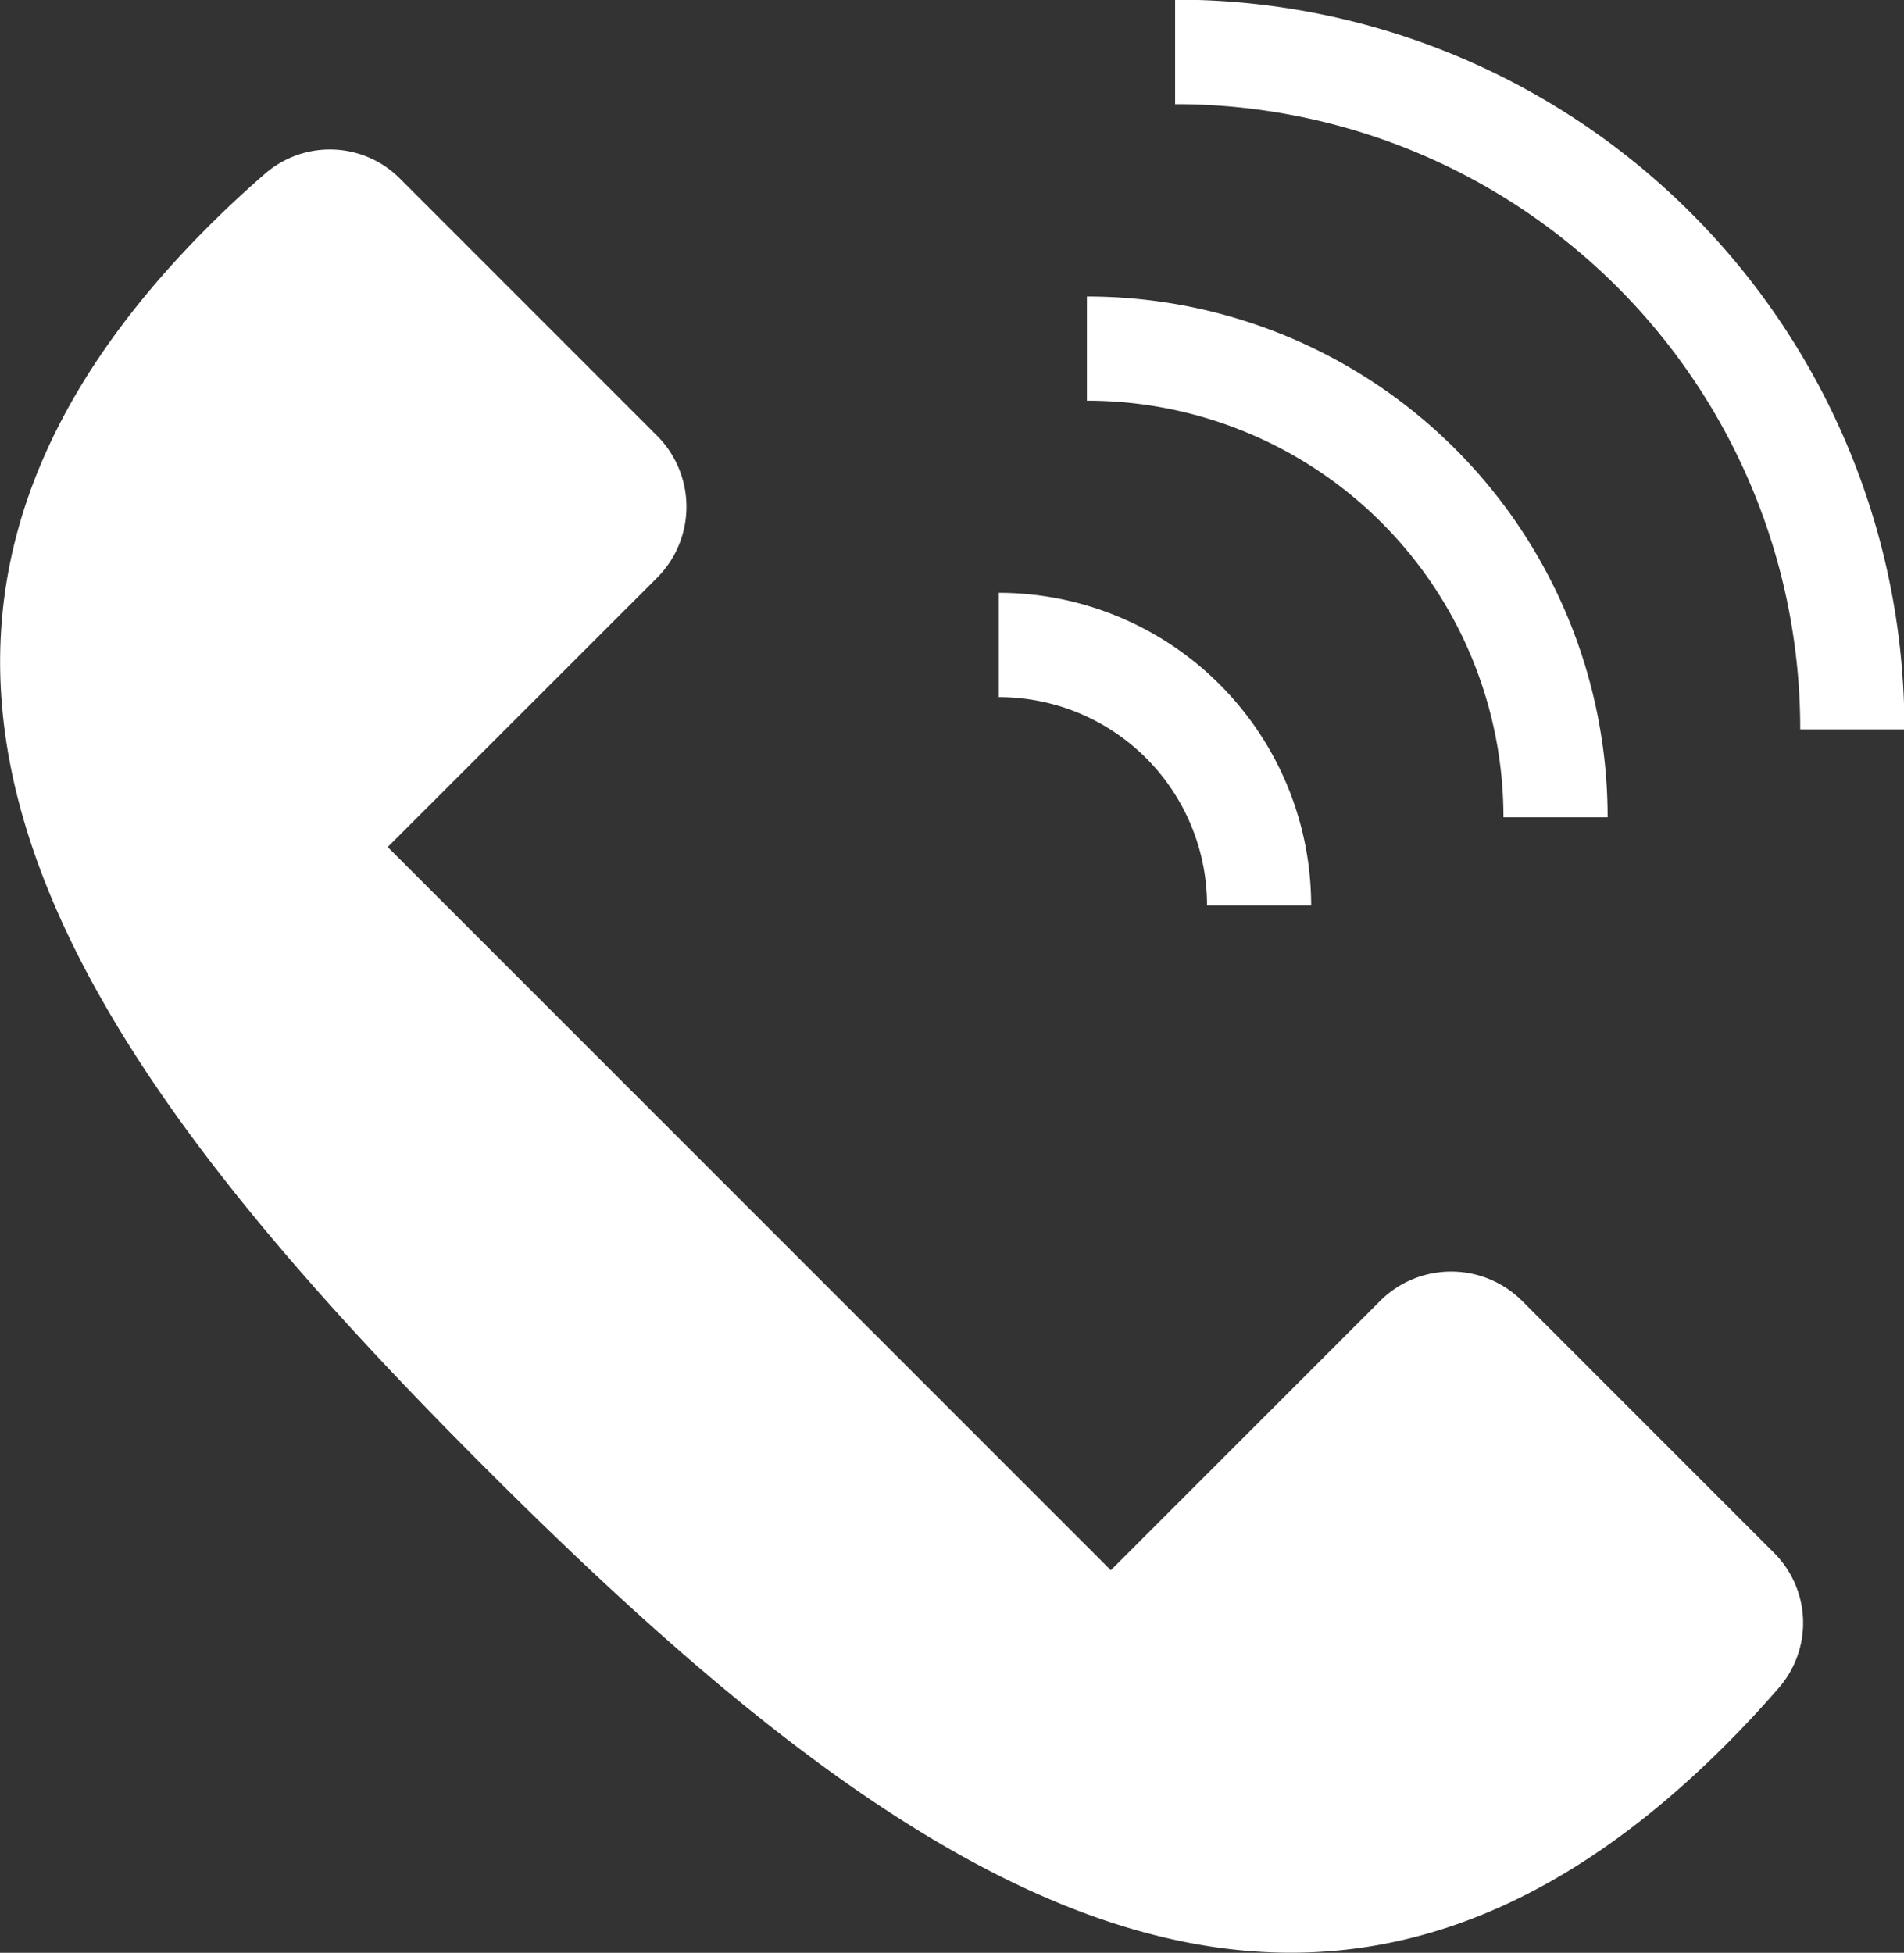
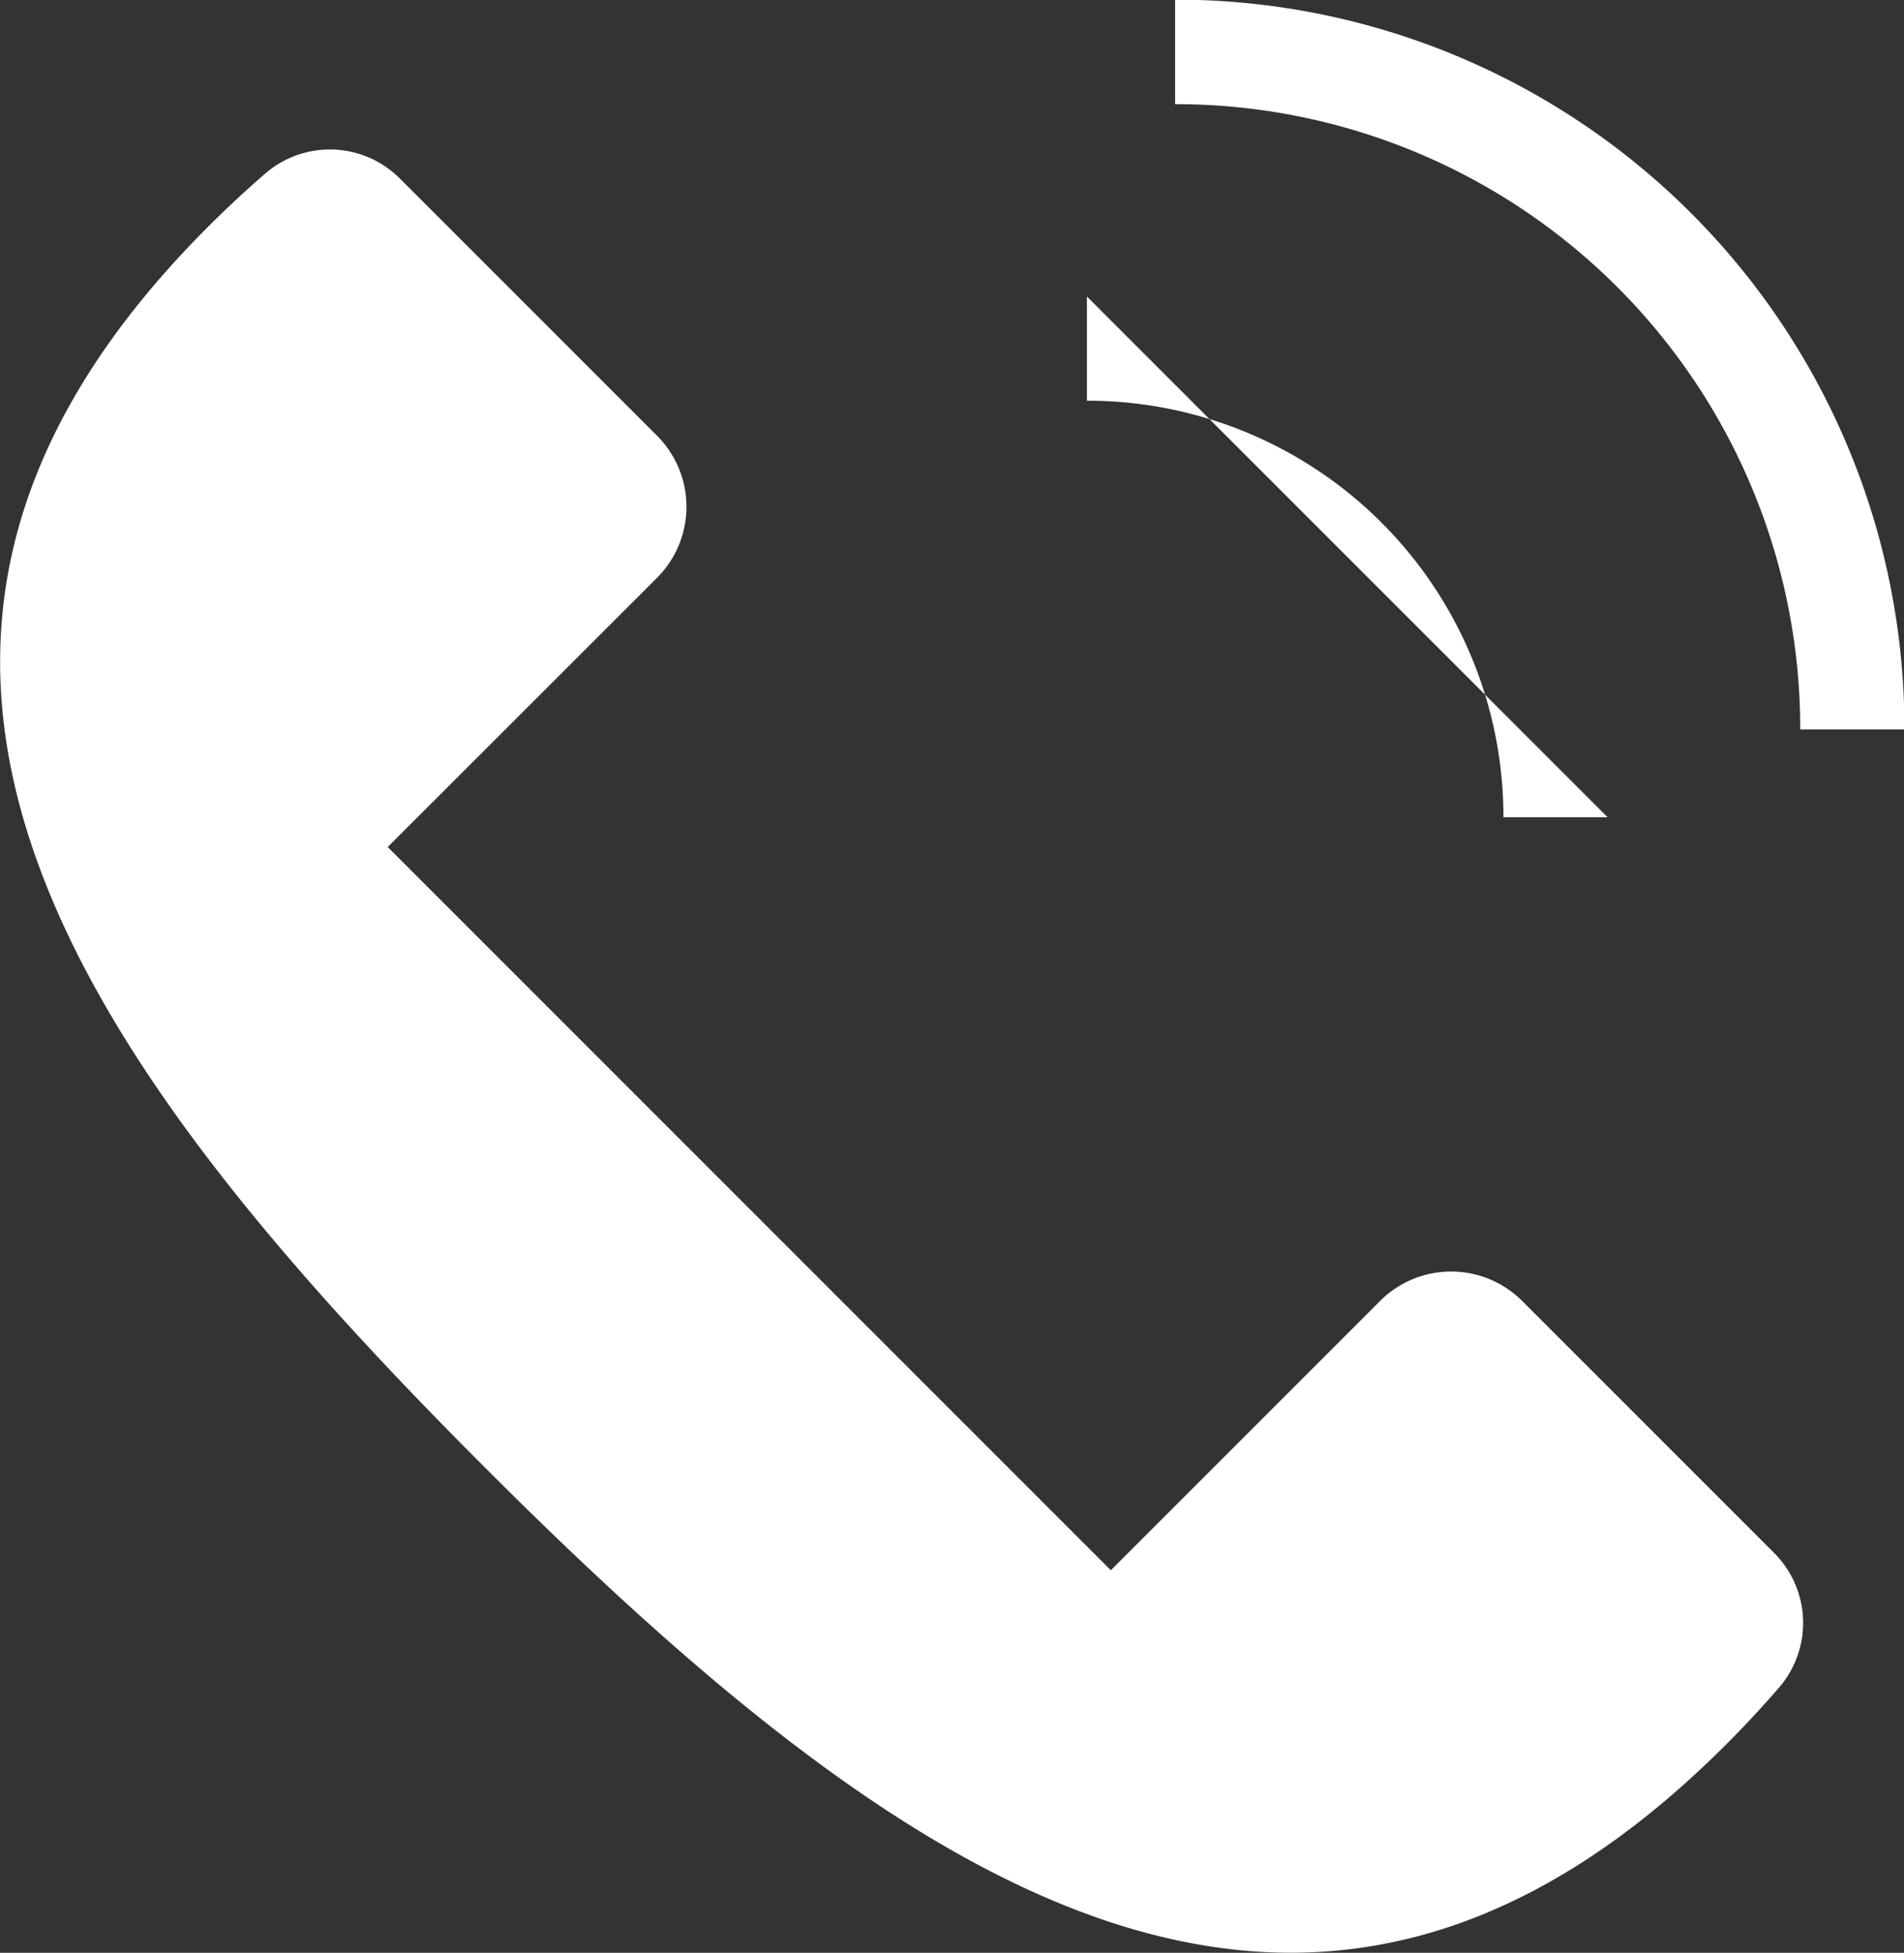
<svg xmlns="http://www.w3.org/2000/svg" width="28.021" height="28.735" viewBox="0 0 28.021 28.735">
  <rect x="0" y="0" width="28.021" height="28.735" fill="#333333" stroke="none" />
  <defs>
    <clipPath id="clip-path">
      <rect id="長方形_190" data-name="長方形 190" width="28.021" height="28.735" transform="translate(0 0)" fill="#fff" />
    </clipPath>
  </defs>
  <g id="icon_tel" transform="translate(0 -0.005)">
    <g id="グループ_221" data-name="グループ 221" transform="translate(0 0.005)" clip-path="url(#clip-path)">
      <path id="パス_832" data-name="パス 832" d="M5.706,210.594l10.642,10.642,3.962-3.962a1.479,1.479,0,0,1,2.092,0l3.709,3.709a1.455,1.455,0,0,1,.069,1.982q-.372.43-.78.838c-6.168,6.168-12.093,2.092-18.261-4.076s-10.244-12.093-4.076-18.261q.408-.408.838-.78a1.455,1.455,0,0,1,1.982.069l3.786,3.786a1.479,1.479,0,0,1,0,2.092Z" transform="translate(0 -198.13)" fill="#fff" />
-       <path id="パス_833" data-name="パス 833" d="M1338.3,794.479v1.532a3.063,3.063,0,0,1,3.065,3.065h1.532a4.6,4.6,0,0,0-4.6-4.6" transform="translate(-1323.601 -785.753)" fill="#fff" />
      <path id="パス_834" data-name="パス 834" d="M1574.617,0V1.538a9.19,9.19,0,0,1,9.2,9.2h1.533A10.722,10.722,0,0,0,1574.617,0" transform="translate(-1557.323 -0.005)" fill="#fff" />
-       <path id="パス_835" data-name="パス 835" d="M1456.458,397.242v1.533a6.126,6.126,0,0,1,6.13,6.13h1.533a7.658,7.658,0,0,0-7.663-7.663" transform="translate(-1440.462 -392.879)" fill="#fff" />
+       <path id="パス_835" data-name="パス 835" d="M1456.458,397.242v1.533a6.126,6.126,0,0,1,6.13,6.13h1.533" transform="translate(-1440.462 -392.879)" fill="#fff" />
    </g>
  </g>
</svg>